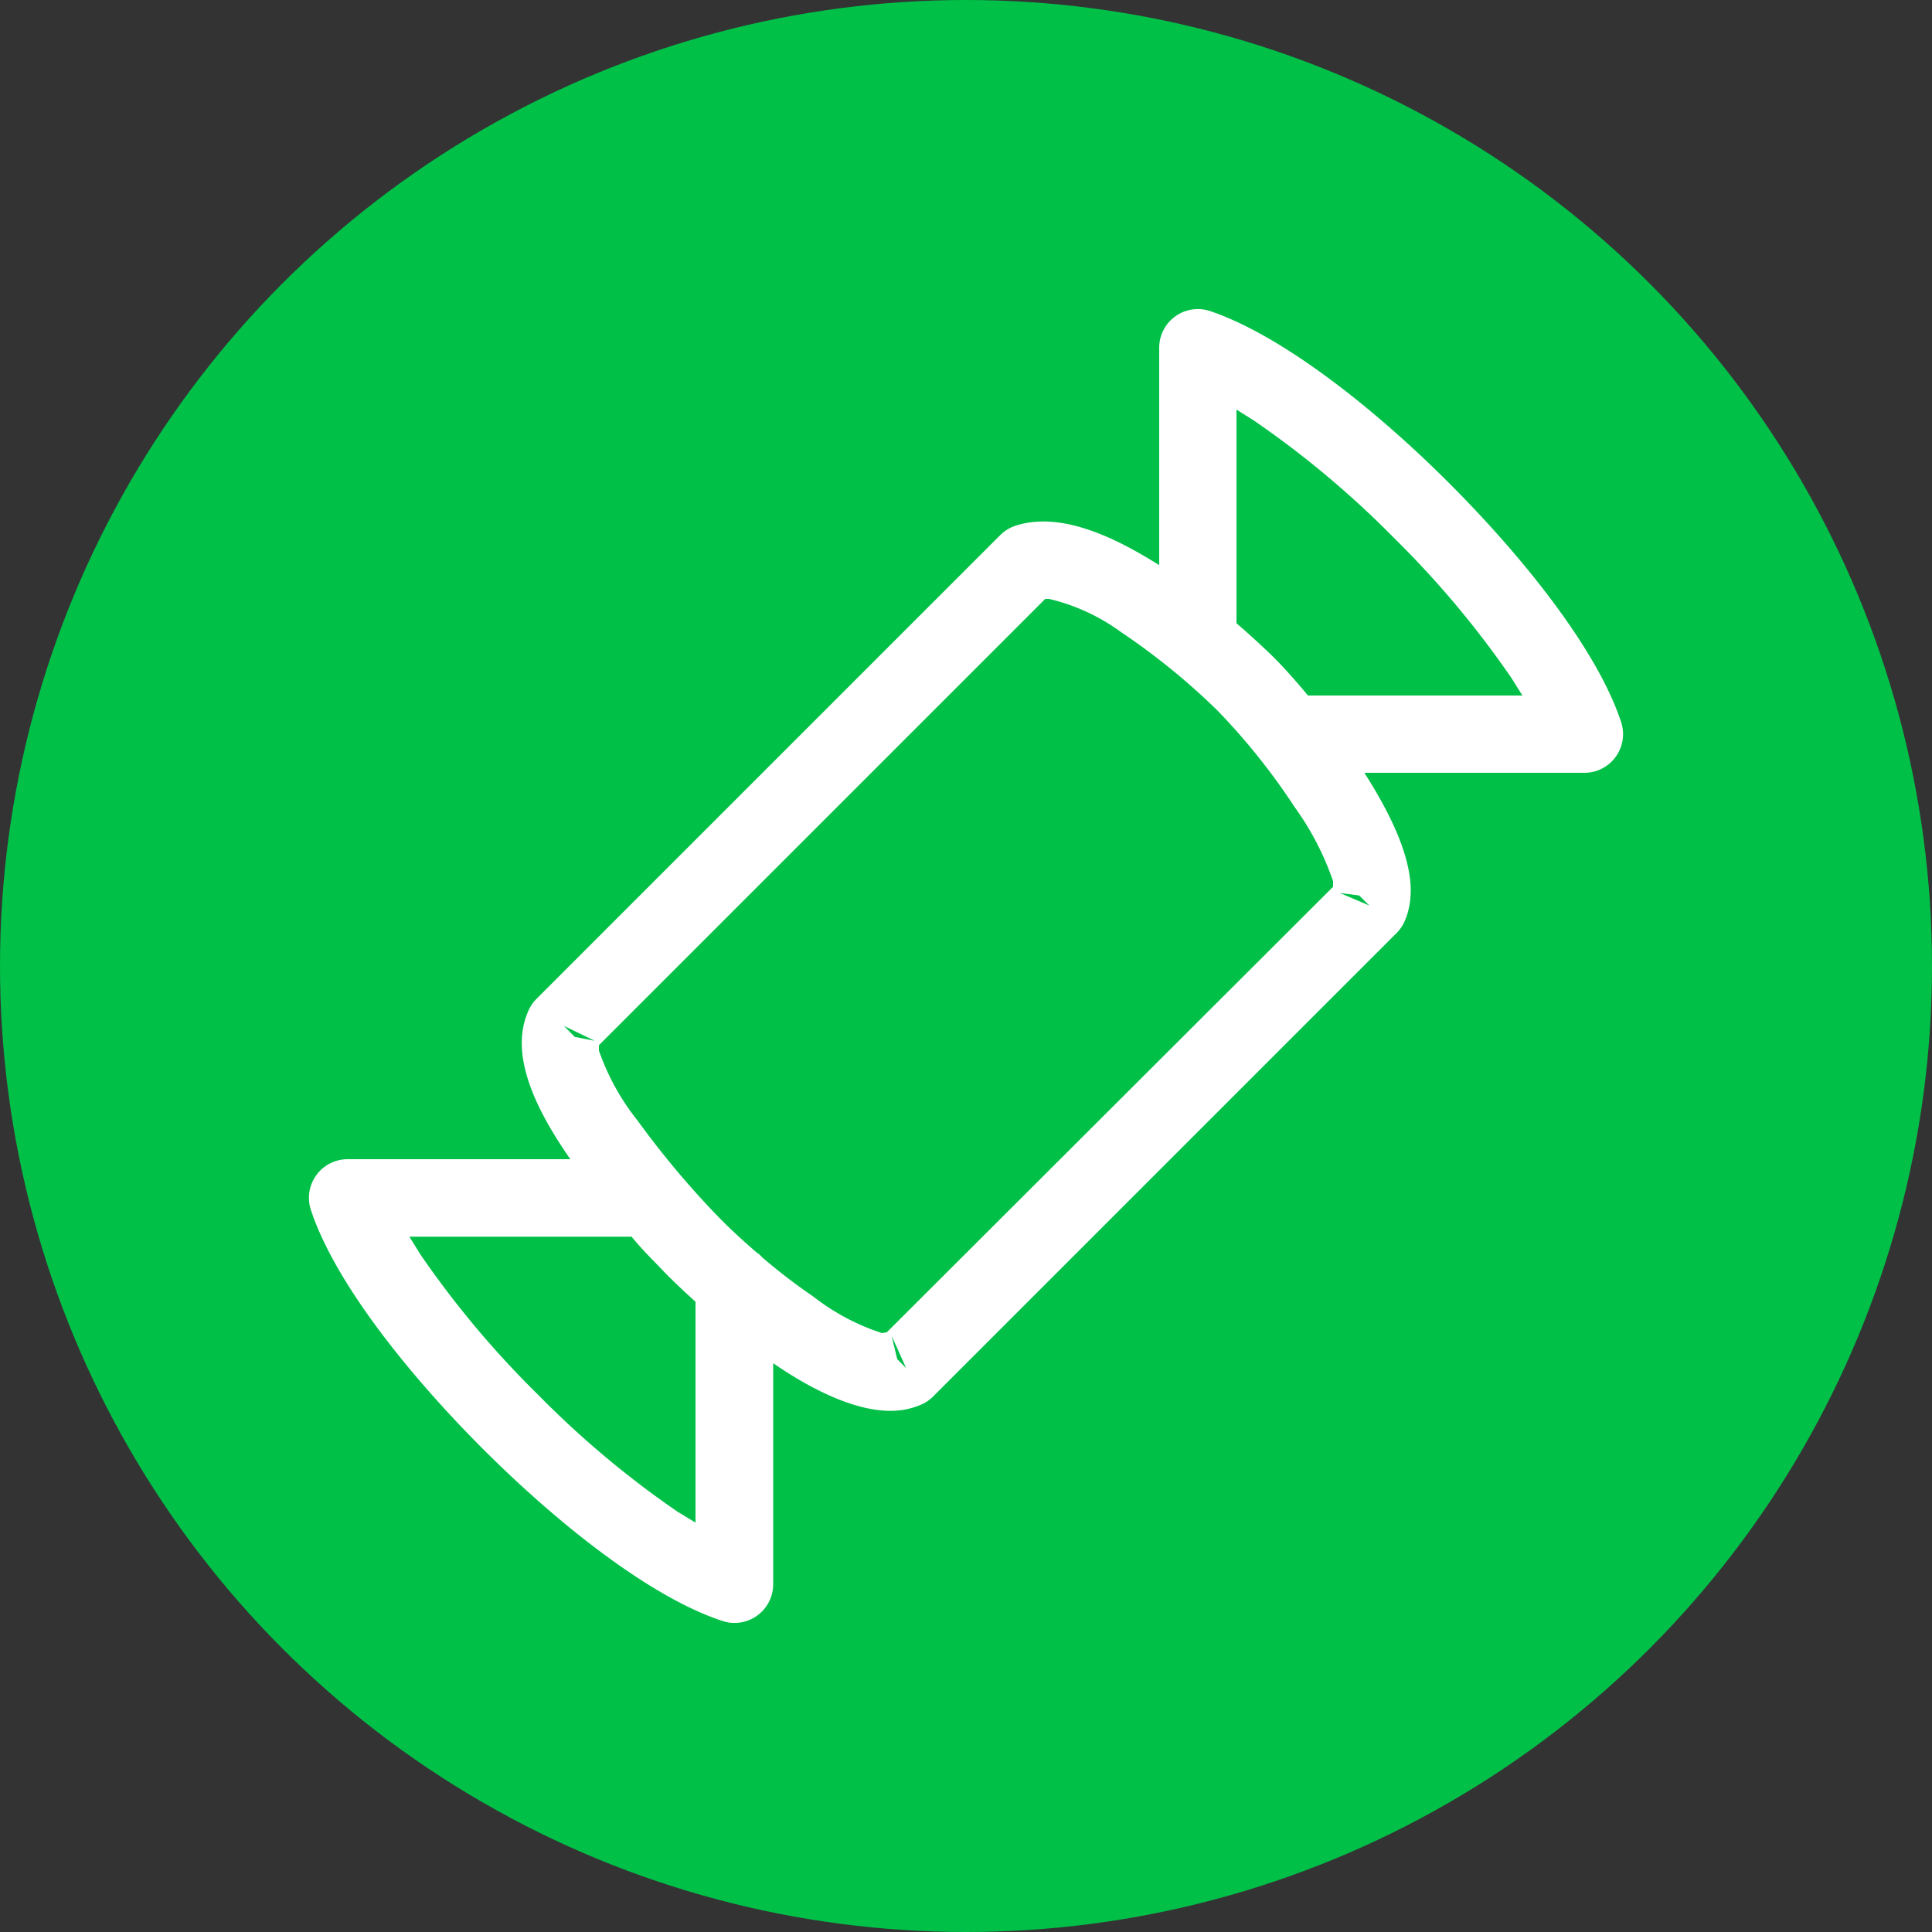
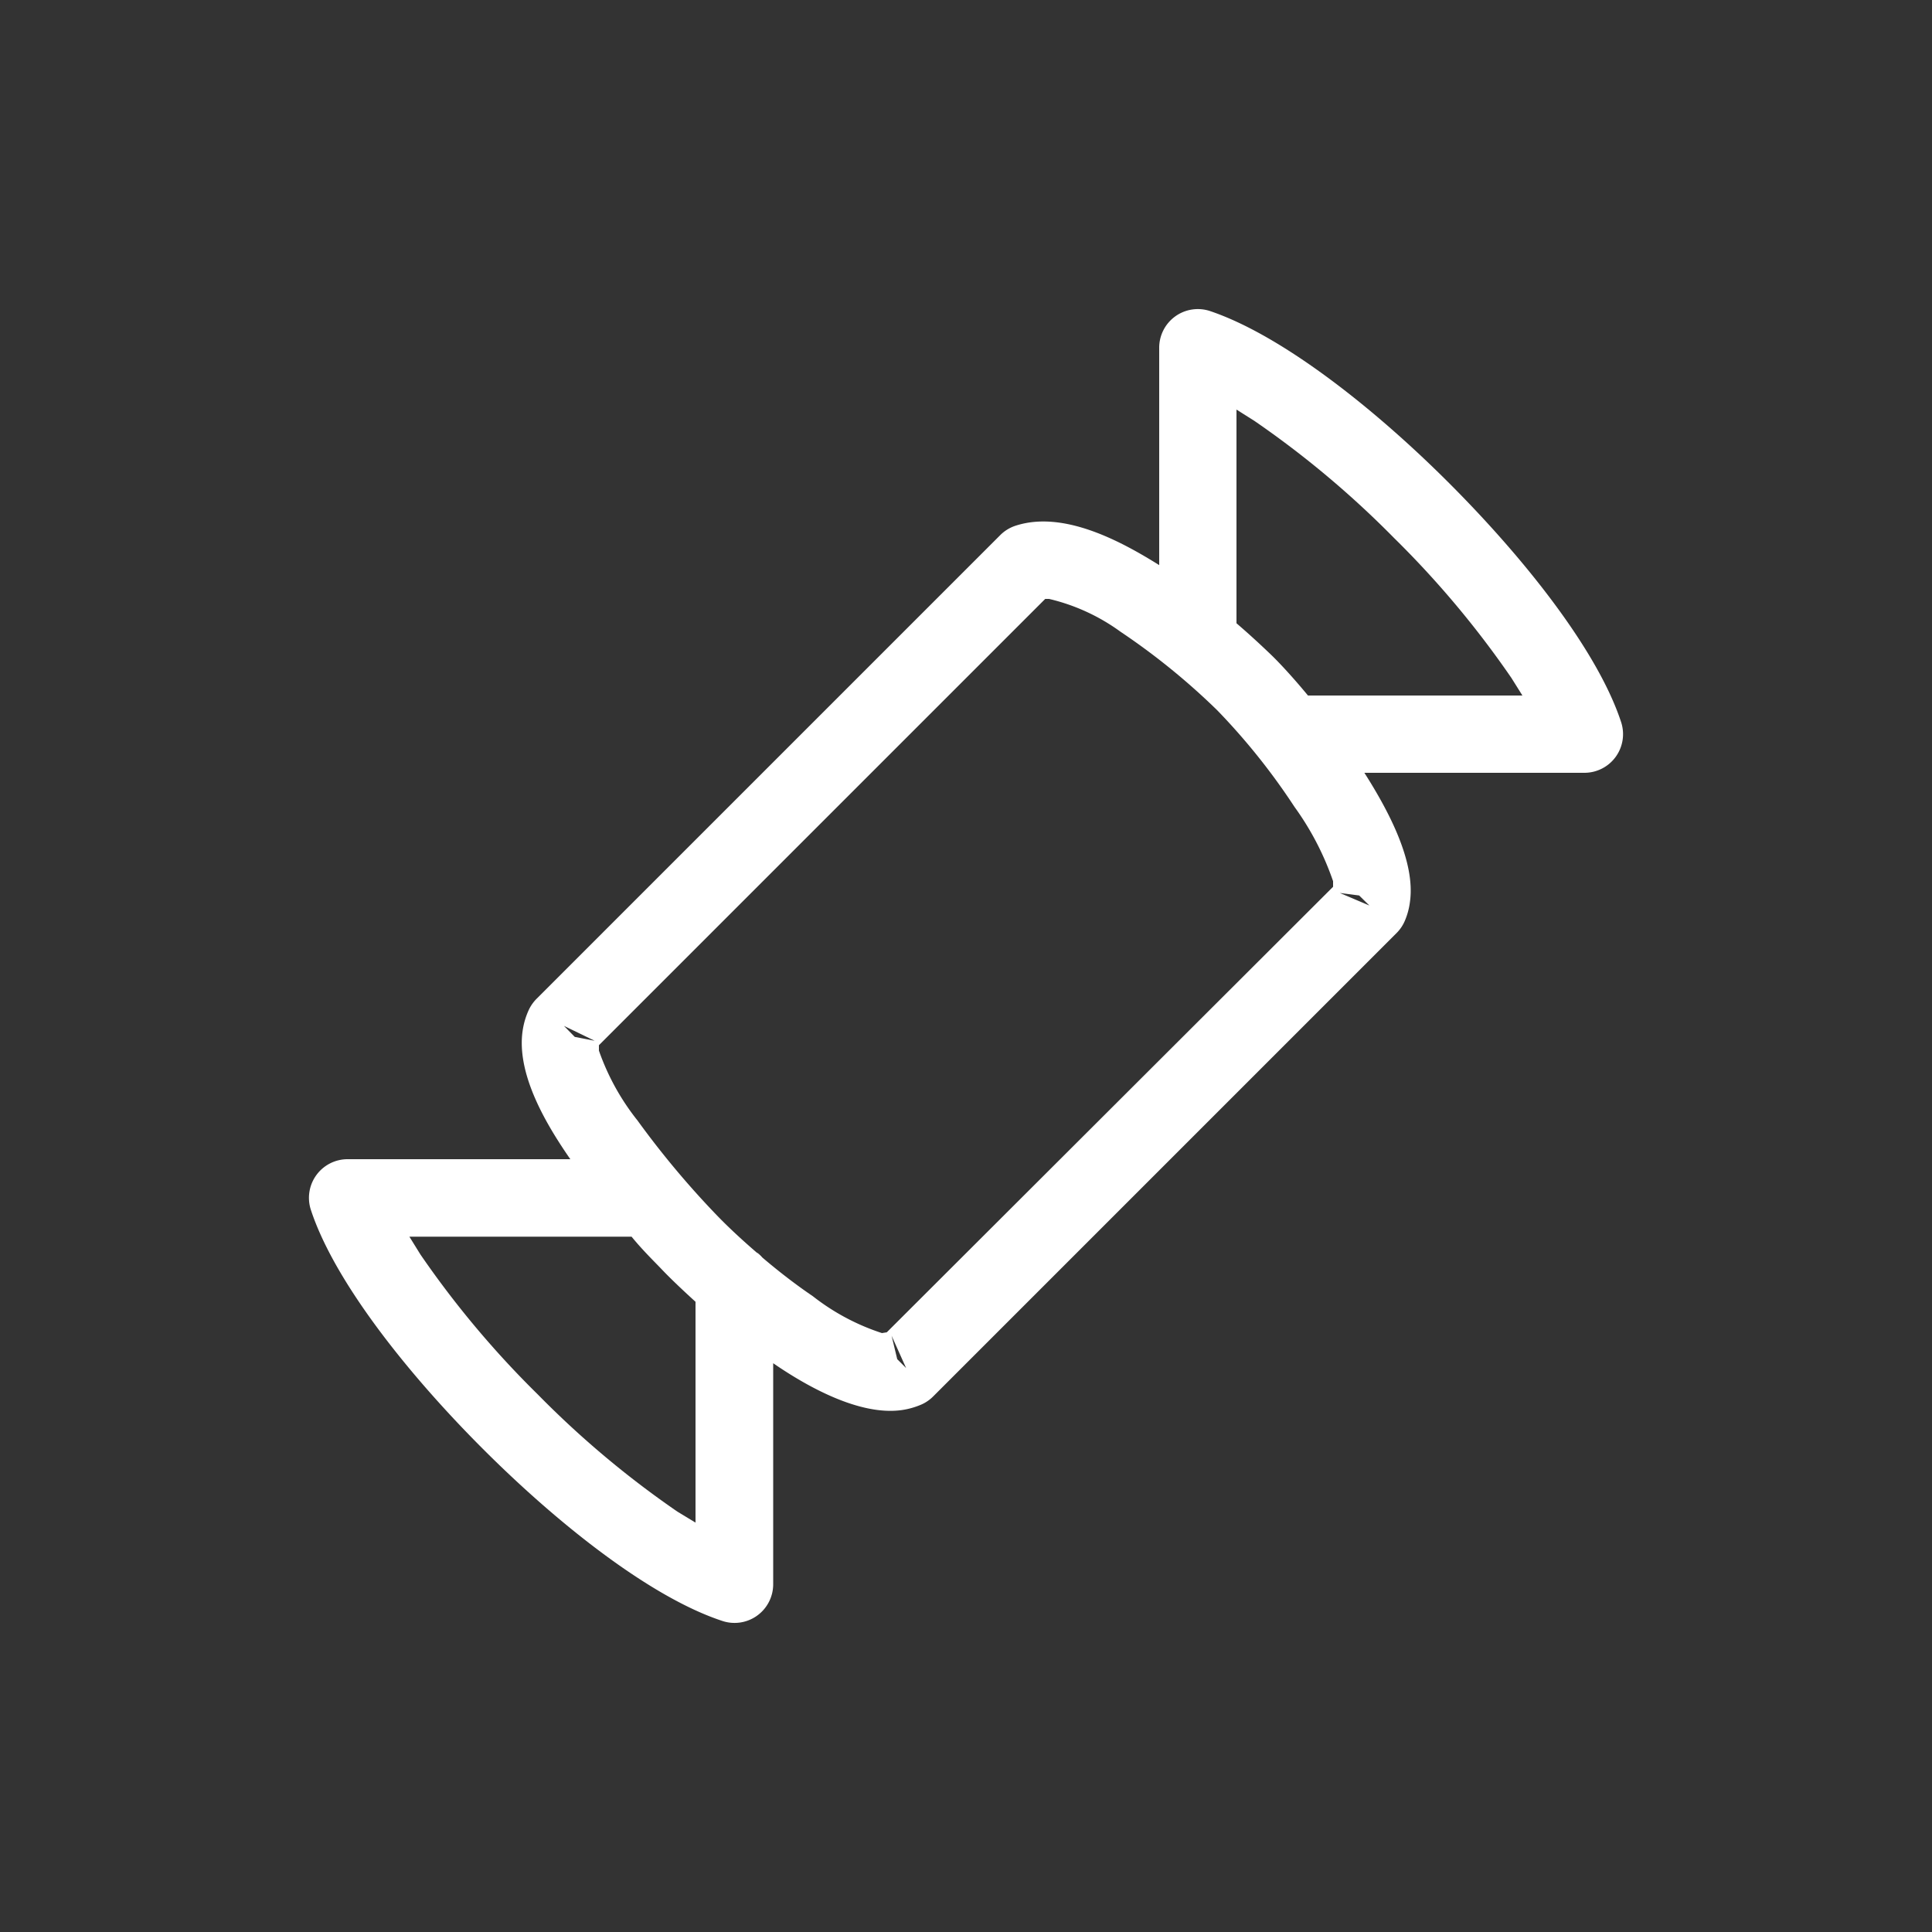
<svg xmlns="http://www.w3.org/2000/svg" id="Layer_1" data-name="Layer 1" viewBox="0 0 100 100">
  <rect x="0" y="0" width="100" height="100" fill="#333333" stroke="none" />
  <defs>
    <style>.cls-1{fill:#00c048;}.cls-2{fill:#fff;}</style>
  </defs>
  <title>cat_12</title>
  <g id="Document">
    <g id="Spread">
      <g id="fon">
        <g id="Group">
-           <circle class="cls-1" cx="50" cy="50" r="50" />
          <path class="cls-2" d="M37.36,83.89C33.73,82.69,29,79,25,75s-7.7-8.72-8.9-12.35A2,2,0,0,1,18,60H29.52c-1.29-1.86-2.9-4.57-2.43-6.87a3.89,3.89,0,0,1,.3-0.9,2.1,2.1,0,0,1,.39-0.54l24-24a2,2,0,0,1,.82-0.49C55.06,26.42,58,28,60,29.25V18a2,2,0,0,1,2.63-1.9C66.26,17.32,71,21,75,25s7.7,8.72,8.9,12.35A2,2,0,0,1,82,40H70.62c1.24,1.95,2.65,4.58,2.36,6.67a3.64,3.64,0,0,1-.27,1,2,2,0,0,1-.41.61l-24,24a2,2,0,0,1-.59.41,4,4,0,0,1-.69.23c-2,.48-4.66-0.75-7-2.36V82A2,2,0,0,1,37.36,83.89ZM36,78.81V67.38c-0.76-.69-1.37-1.28-1.74-1.67s-1-1-1.57-1.7H21.19l0.57,0.92a49.23,49.23,0,0,0,6.07,7.24,49.17,49.17,0,0,0,7.23,6.07Zm10.9-8-0.75-1.67,0.29,1.21Zm-1-1.85L69,45.9l0-.29A14.72,14.72,0,0,0,67,41.76a33.71,33.71,0,0,0-4-5,35.31,35.31,0,0,0-5-4.06A10.29,10.29,0,0,0,54.3,31h-0.2L31,54.1l0,0.28A12.31,12.31,0,0,0,33,58a45.91,45.91,0,0,0,4.11,4.91c0.54,0.56,1.29,1.27,2.23,2.07-0.32-.28-0.07-0.11.12,0.11,0.81,0.69,1.71,1.39,2.61,2A11.62,11.62,0,0,0,45.65,69ZM30.78,53.87l-1.59-.77,0.56,0.57Zm40.1-7-0.53-.52-1-.13ZM78.8,36l-0.57-.91a49.38,49.38,0,0,0-6.07-7.24,49.46,49.46,0,0,0-7.24-6.07L64,21.2V32.26c0.7,0.6,1.3,1.16,1.78,1.62S67,35.15,67.7,36H78.8Z" />
        </g>
      </g>
    </g>
  </g>
</svg>